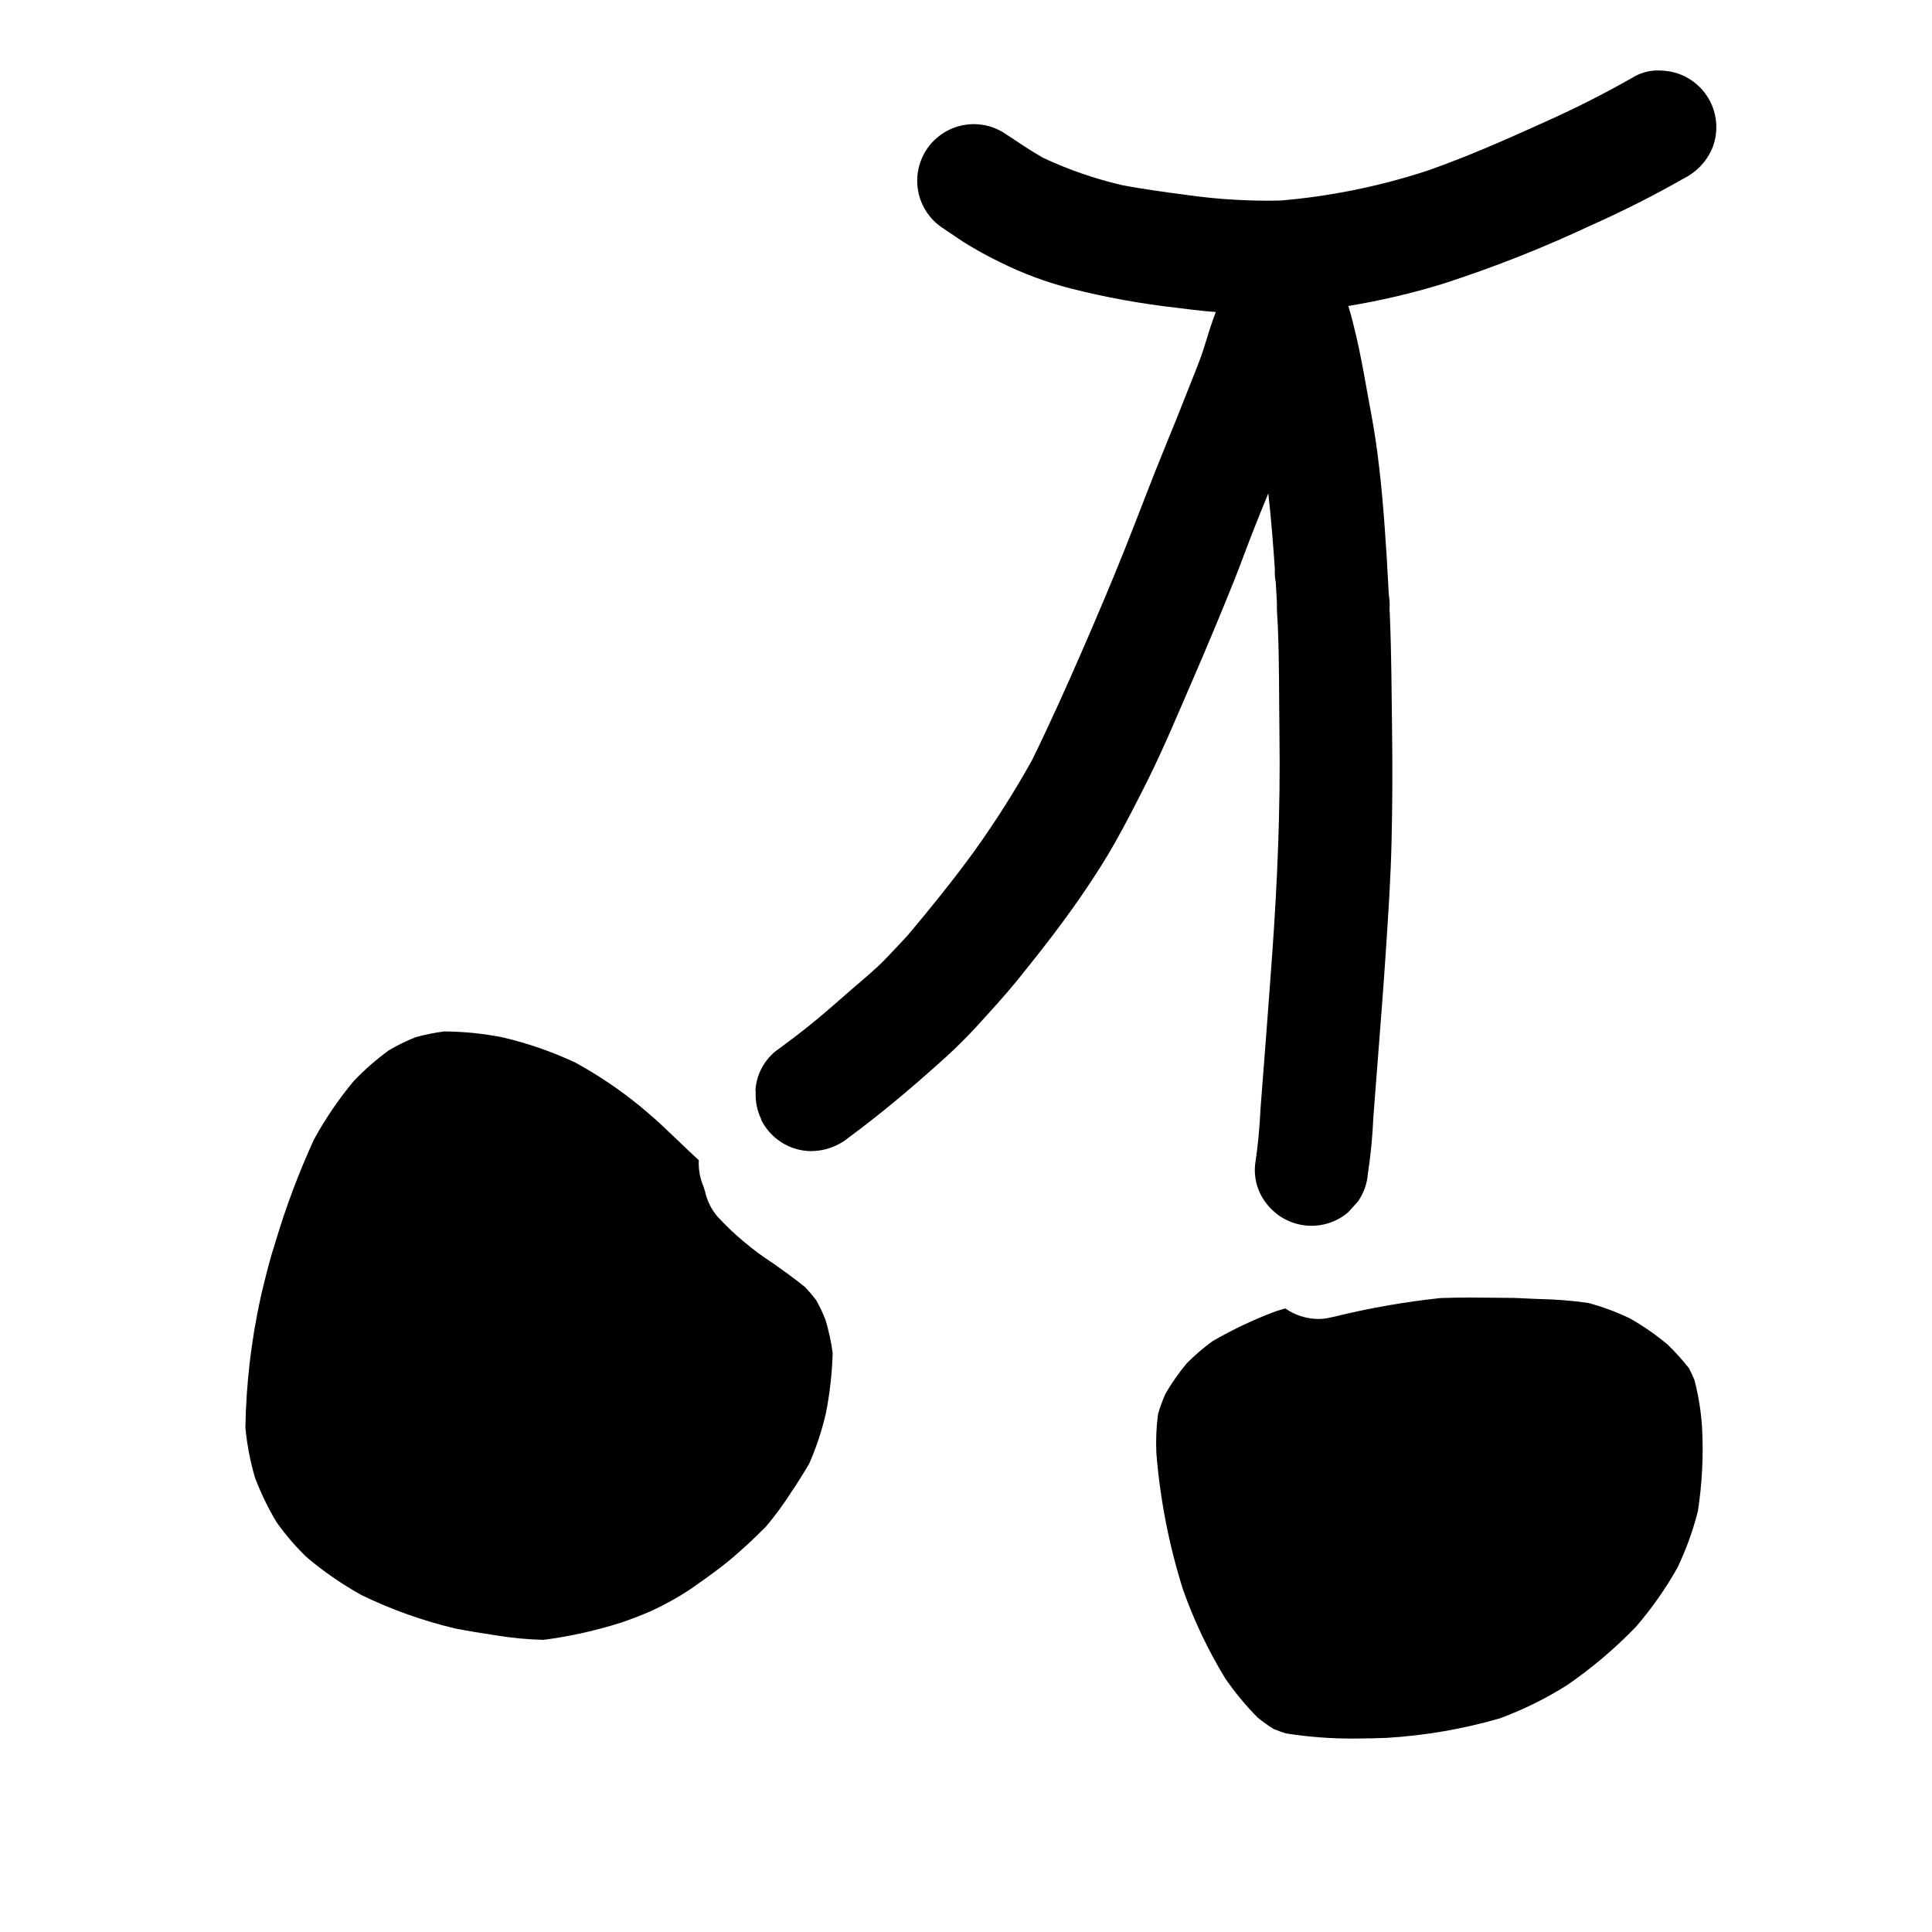
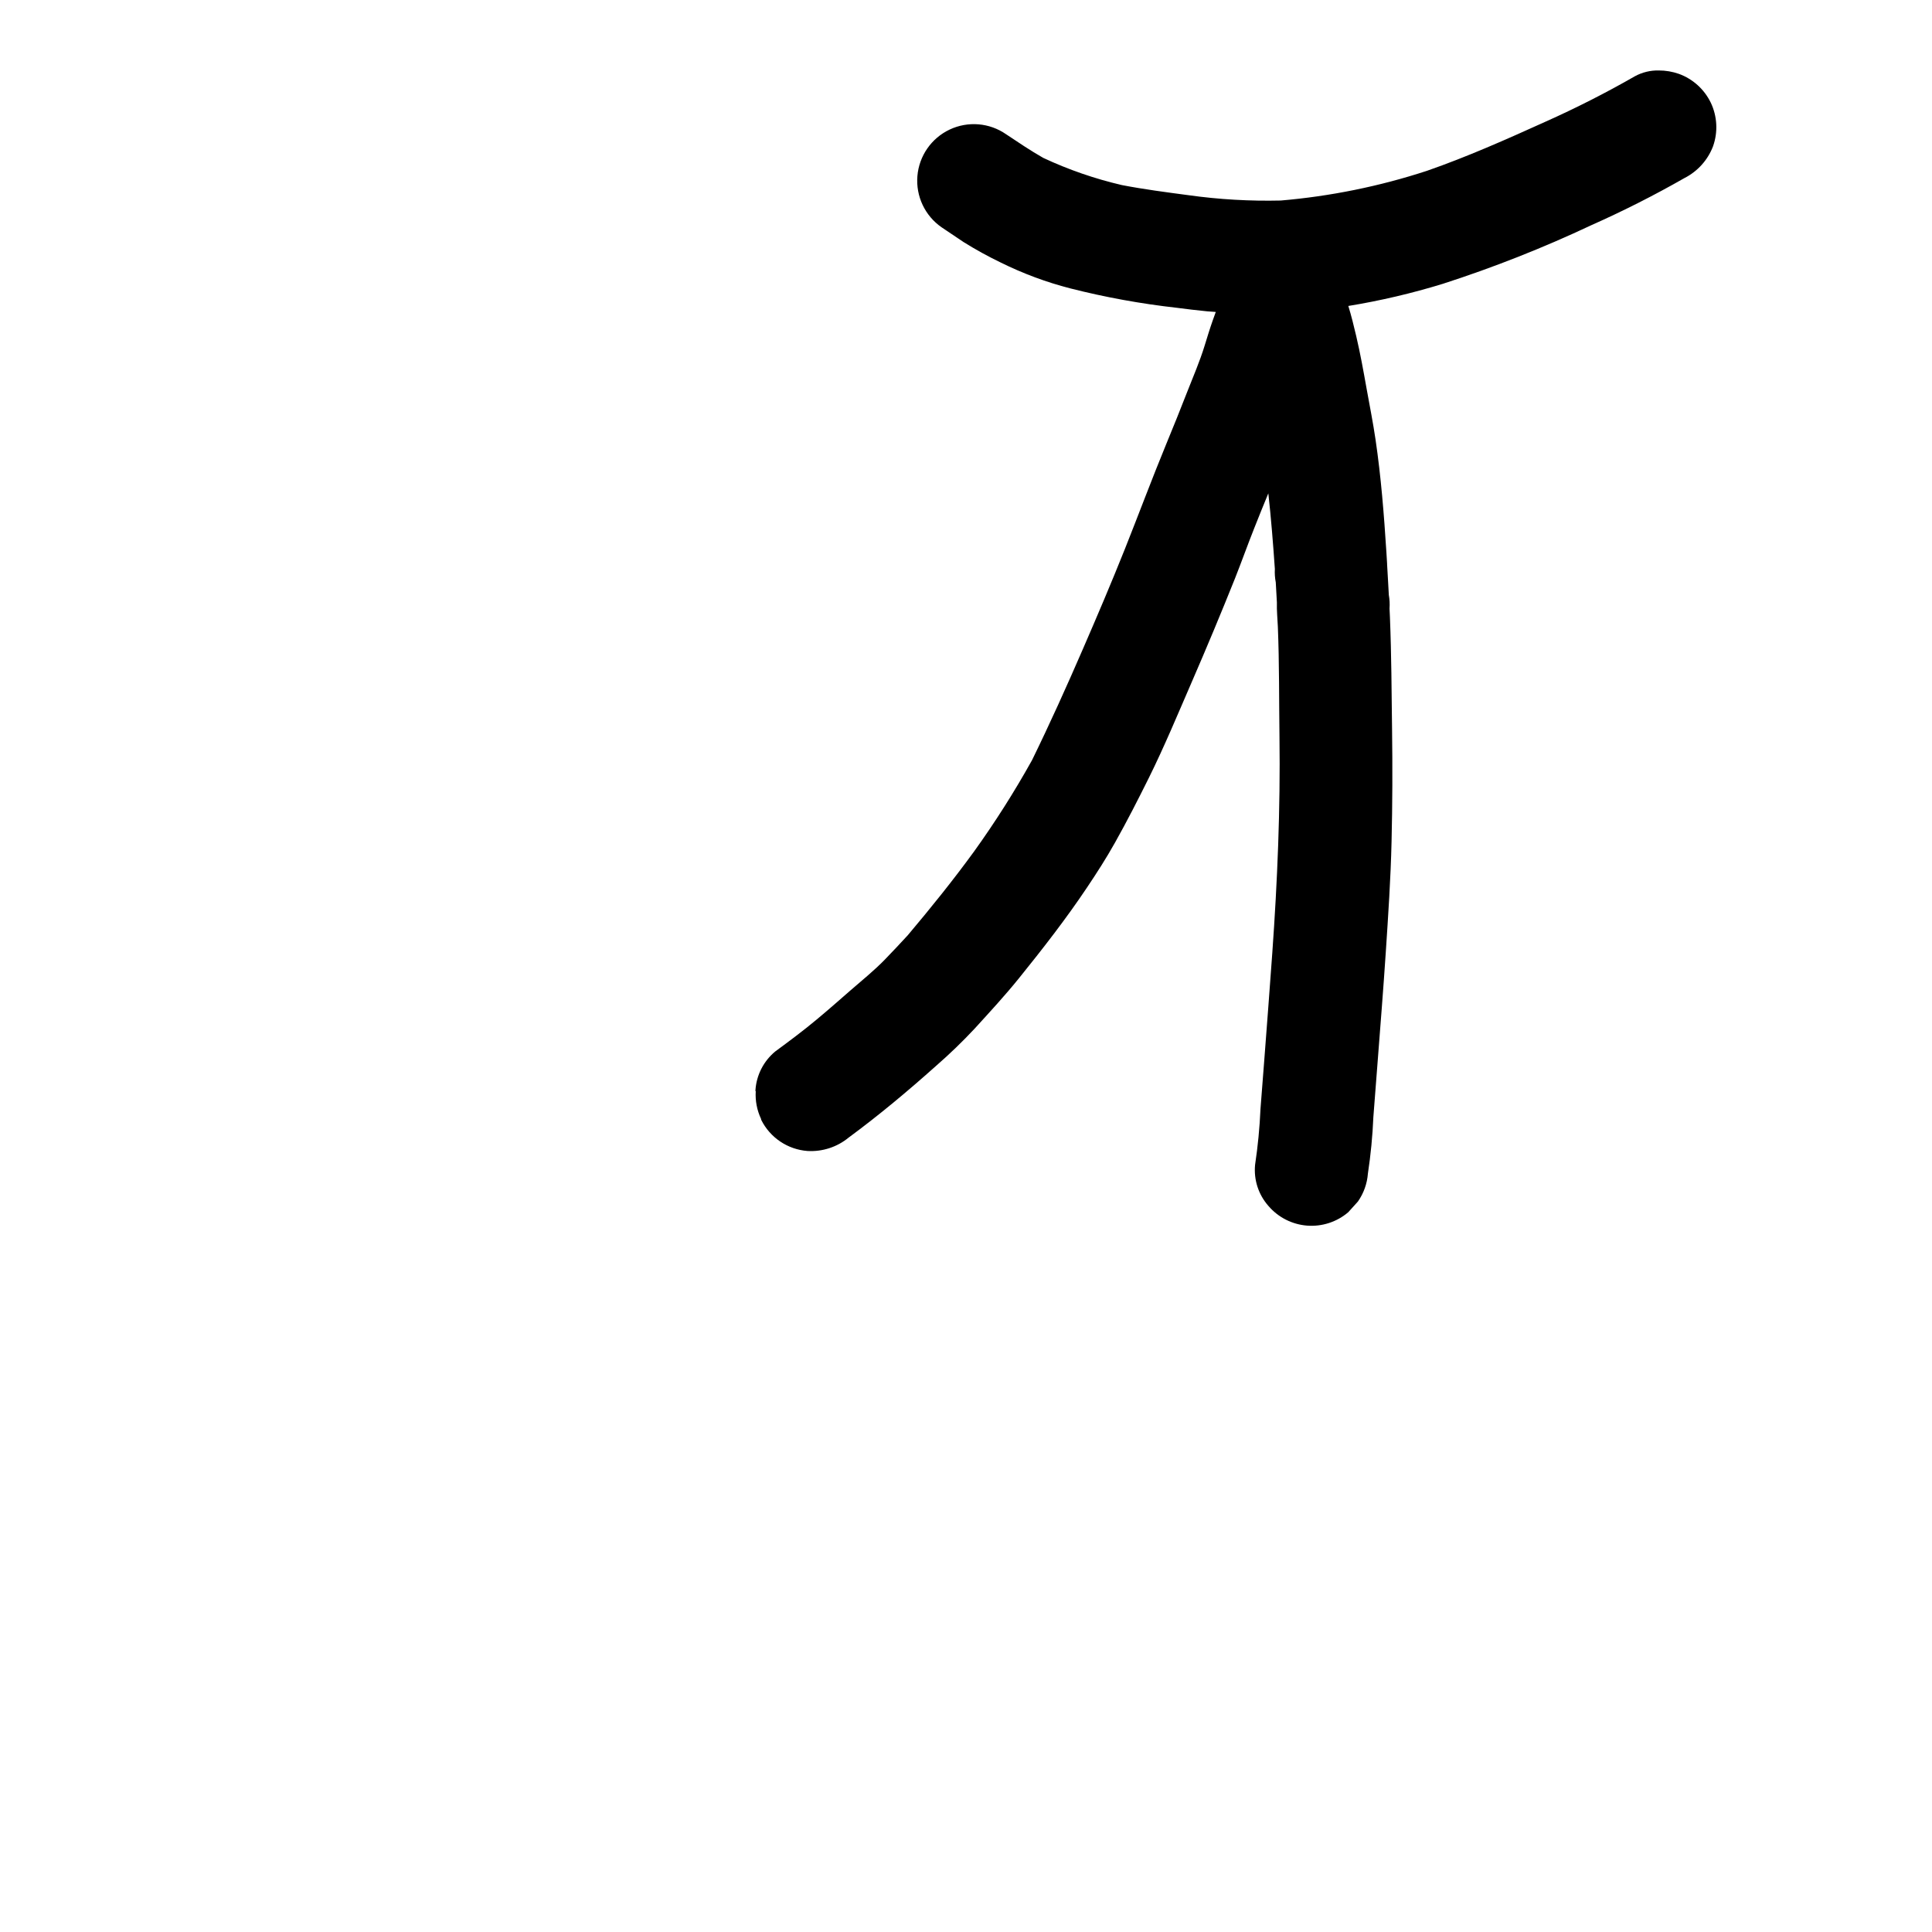
<svg xmlns="http://www.w3.org/2000/svg" fill="#000000" width="800px" height="800px" version="1.1" viewBox="144 144 512 512">
  <g>
-     <path d="m362.84 518.65c-1.051 4.527-2.516 8.945-4.383 13.203-1.223 2.156-2.633 4.328-3.801 6.144l-0.141 0.211-0.789 1.18c-2.035 3.195-4.281 6.25-6.715 9.152-3.148 3.176-6.176 5.981-9.223 8.566-2.906 2.441-6.18 4.766-8.812 6.629l-1.746 1.238c-3.57 2.379-7.332 4.457-11.246 6.215-2.676 1.152-5.219 2.07-6.894 2.664-6.856 2.211-13.895 3.793-21.035 4.723-4.266-0.098-8.52-0.5-12.73-1.207l-0.598-0.094c-2.754-0.418-6.484-1.004-10.098-1.707l0.004-0.004c-8.582-2.035-16.914-5.008-24.852-8.859-5.168-2.875-10.047-6.25-14.562-10.07-2.922-2.828-5.578-5.922-7.93-9.238-2.254-3.758-4.168-7.711-5.715-11.809-1.27-4.324-2.121-8.766-2.543-13.254 0.195-11.562 1.539-23.078 4.016-34.375l0.156-0.746 0.48-1.945c0.844-3.488 1.902-7.824 3.234-11.863l0.199-0.648 0.004-0.004c2.731-9.121 6.09-18.043 10.051-26.703 3-5.508 6.531-10.707 10.539-15.523 2.852-2.988 5.961-5.715 9.293-8.148 2.281-1.352 4.66-2.519 7.121-3.496 2.484-0.695 5.016-1.211 7.574-1.535h0.285-0.004c5.121 0.043 10.227 0.57 15.246 1.574 6.644 1.555 13.109 3.797 19.285 6.691 5.996 3.293 11.676 7.121 16.977 11.441 1.613 1.312 3.25 2.754 4.781 4.113l0.223 0.195c2.867 2.691 5.715 5.394 8.555 8.121l2.137 1.969v0.066h0.004c-0.117 2.445 0.34 4.883 1.332 7.117v0.172l0.148 0.32 0.055 0.309c0.023 0.043 0.059 0.074 0.078 0.117h0.004c0.508 2.516 1.645 4.859 3.297 6.82 4.391 4.742 9.359 8.918 14.785 12.43l0.301 0.203c2.715 1.93 5.512 3.938 8.129 6.062h-0.004c1.062 1.109 2.062 2.277 2.988 3.504 0.957 1.684 1.785 3.438 2.481 5.246 0.855 2.852 1.484 5.766 1.883 8.715-0.145 5.414-0.754 10.809-1.824 16.117zm231.12 25.828c-1.301 5.137-3.106 10.133-5.391 14.914-3.144 5.606-6.844 10.883-11.047 15.746-5.574 5.777-11.719 10.977-18.34 15.52-5.59 3.512-11.523 6.438-17.715 8.73-9.758 2.82-19.797 4.555-29.941 5.164-3.027 0.121-5.742 0.18-8.297 0.18-6.191 0.059-12.379-0.398-18.496-1.367-1.008-0.312-2.059-0.695-3.219-1.18h-0.004c-1.477-0.914-2.891-1.922-4.234-3.019-3.168-3.207-6.047-6.691-8.602-10.41-4.527-7.434-8.273-15.316-11.176-23.523-3.695-11.734-6.059-23.848-7.047-36.109-0.16-3.457-0.016-6.922 0.434-10.352 0.535-1.848 1.195-3.656 1.969-5.414 1.652-2.832 3.539-5.527 5.633-8.055 2.117-2.133 4.402-4.094 6.832-5.867 5.375-3.113 10.996-5.773 16.816-7.945l1.223-0.371 1.258-0.371c2.559 1.793 5.598 2.769 8.719 2.793 1.035 0 2.062-0.117 3.07-0.348l1.336-0.293c9.234-2.262 18.613-3.902 28.066-4.906 2.516-0.082 5.039-0.129 7.926-0.129 2.492 0 4.996 0.031 7.477 0.059l2.457 0.023c1.84 0 3.68 0.102 5.617 0.199 0.906 0.043 1.801 0.09 2.836 0.117h0.004c4.266 0.086 8.52 0.426 12.742 1.02 3.777 1.016 7.453 2.371 10.984 4.055 3.578 2.019 6.961 4.363 10.109 7.004 2.016 1.953 3.898 4.039 5.629 6.25 0.539 1.012 1.023 2.047 1.453 3.109 1.07 4.106 1.746 8.305 2.023 12.535 0.402 7.434 0.031 14.887-1.105 22.242z" />
    <path d="m597.35 171.16c-1.719-3.519-4.731-6.234-8.406-7.578-1.723-0.605-3.535-0.914-5.359-0.91-2.195-0.047-4.367 0.477-6.297 1.523-7.723 4.426-15.66 8.457-23.785 12.086-10.316 4.668-20.656 9.266-31.352 12.988-12.566 4.109-25.566 6.75-38.738 7.871-8.16 0.191-16.32-0.277-24.402-1.406-5.938-0.789-11.84-1.555-17.711-2.688-7.18-1.672-14.16-4.086-20.836-7.207-3.391-1.934-6.606-4.106-9.84-6.262-4.402-3.055-10.102-3.531-14.949-1.246-4.848 2.285-8.109 6.981-8.555 12.324-0.445 5.34 1.992 10.512 6.394 13.57 1.969 1.328 3.938 2.668 5.938 3.988l0.004-0.004c3.156 1.969 6.422 3.762 9.773 5.375 5.879 2.91 12.047 5.203 18.398 6.84 9.273 2.356 18.699 4.074 28.211 5.141 2.688 0.348 5.363 0.68 8.062 0.938 0.766 0.074 1.531 0.109 2.293 0.168-0.262 0.73-0.523 1.465-0.789 2.195-0.789 2.234-1.473 4.484-2.168 6.746-1.281 4.172-3.027 8.188-4.621 12.254-1.805 4.613-3.637 9.211-5.535 13.777-3.812 9.246-7.293 18.609-10.992 27.887-3.566 8.93-7.332 17.77-11.16 26.582-4.289 9.883-8.703 19.68-13.434 29.344-4.648 8.348-9.773 16.418-15.348 24.18-5.57 7.656-11.488 14.988-17.578 22.215-2.004 2.172-4.019 4.328-6.082 6.453-2.824 2.91-6.066 5.512-9.113 8.168-2.977 2.606-5.938 5.207-8.977 7.734-3.543 2.965-7.262 5.727-10.988 8.469v0.004c-3.066 2.551-4.949 6.25-5.207 10.23v0.219l0.074 0.07v0.004c-0.152 2.512 0.328 5.019 1.402 7.293l0.055 0.293h0.004c2.348 4.703 6.996 7.832 12.238 8.234 3.957 0.234 7.856-1.031 10.914-3.543 8.109-5.977 15.773-12.395 23.281-19.105 3.535-3.082 6.906-6.34 10.105-9.762 4.008-4.402 8.062-8.781 11.809-13.43 6.269-7.769 12.398-15.637 17.953-23.93 2.609-3.894 5.152-7.84 7.434-11.922 3.184-5.66 6.117-11.414 9-17.215 4.117-8.316 7.688-16.926 11.391-25.453 3.938-9.066 7.742-18.184 11.414-27.352 1.758-4.434 3.352-8.922 5.117-13.352 1.211-3.086 2.465-6.152 3.727-9.215 0.738 6.648 1.266 13.309 1.727 20l0.004-0.004c-0.07 1.203 0.008 2.414 0.242 3.598 0.094 1.766 0.195 3.543 0.297 5.309-0.066 2.137 0.164 4.305 0.254 6.445 0.395 9.703 0.301 19.457 0.43 29.176 0.254 19.137-0.543 38.219-1.906 57.301-0.691 9.559-1.41 19.121-2.148 28.691-0.324 4.215-0.652 8.422-0.98 12.621v0.004c-0.215 4.953-0.695 9.891-1.43 14.797-0.387 3.973 0.898 7.926 3.543 10.914 2.586 3.023 6.266 4.894 10.23 5.207 3.965 0.309 7.891-0.969 10.918-3.551l2.574-2.852c1.52-2.184 2.43-4.734 2.633-7.387 0.75-4.957 1.234-9.949 1.445-14.957 0.371-4.809 0.742-9.613 1.113-14.414 0.75-9.762 1.535-19.516 2.18-29.281 0.645-9.766 1.305-19.543 1.531-29.332 0.238-9.914 0.266-19.828 0.133-29.746-0.129-9.914-0.16-19.836-0.566-29.754-0.027-0.75-0.062-1.504-0.105-2.246v0.004c0.086-1.211 0.023-2.426-0.188-3.621-0.055-1.113-0.125-2.227-0.184-3.348-0.094-1.574-0.18-3.176-0.273-4.762v-0.188c-0.059-1-0.125-2.004-0.184-3-0.637-9.973-1.414-19.93-2.871-29.824-0.66-4.516-1.555-8.973-2.363-13.465-0.844-4.723-1.684-9.414-2.777-14.07-0.625-2.66-1.277-5.316-2.078-7.922v-0.004c8.465-1.383 16.824-3.344 25.023-5.863 13.457-4.34 26.621-9.535 39.41-15.559 8.418-3.742 16.641-7.902 24.637-12.469 3.477-1.766 6.176-4.758 7.574-8.398 1.355-3.805 1.133-7.996-0.613-11.637z" />
  </g>
</svg>